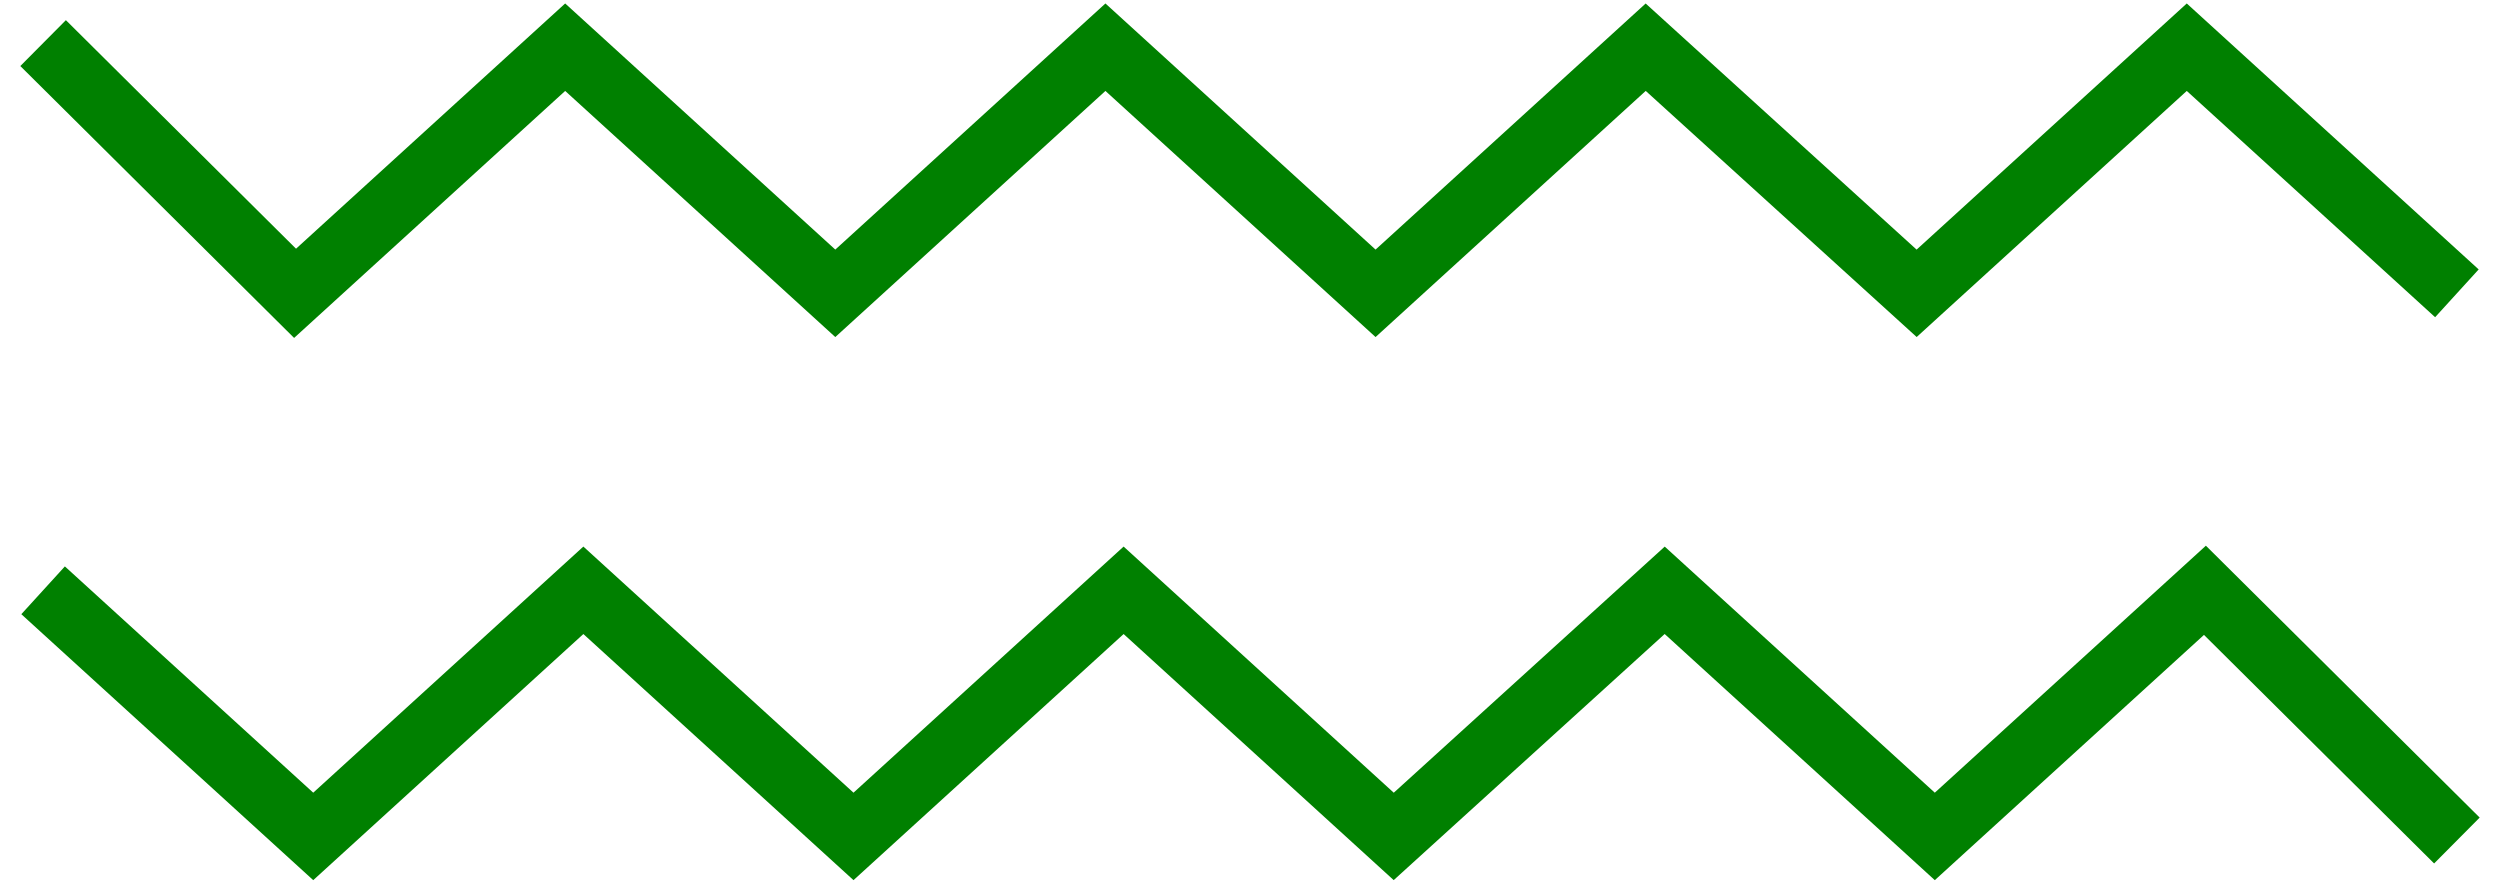
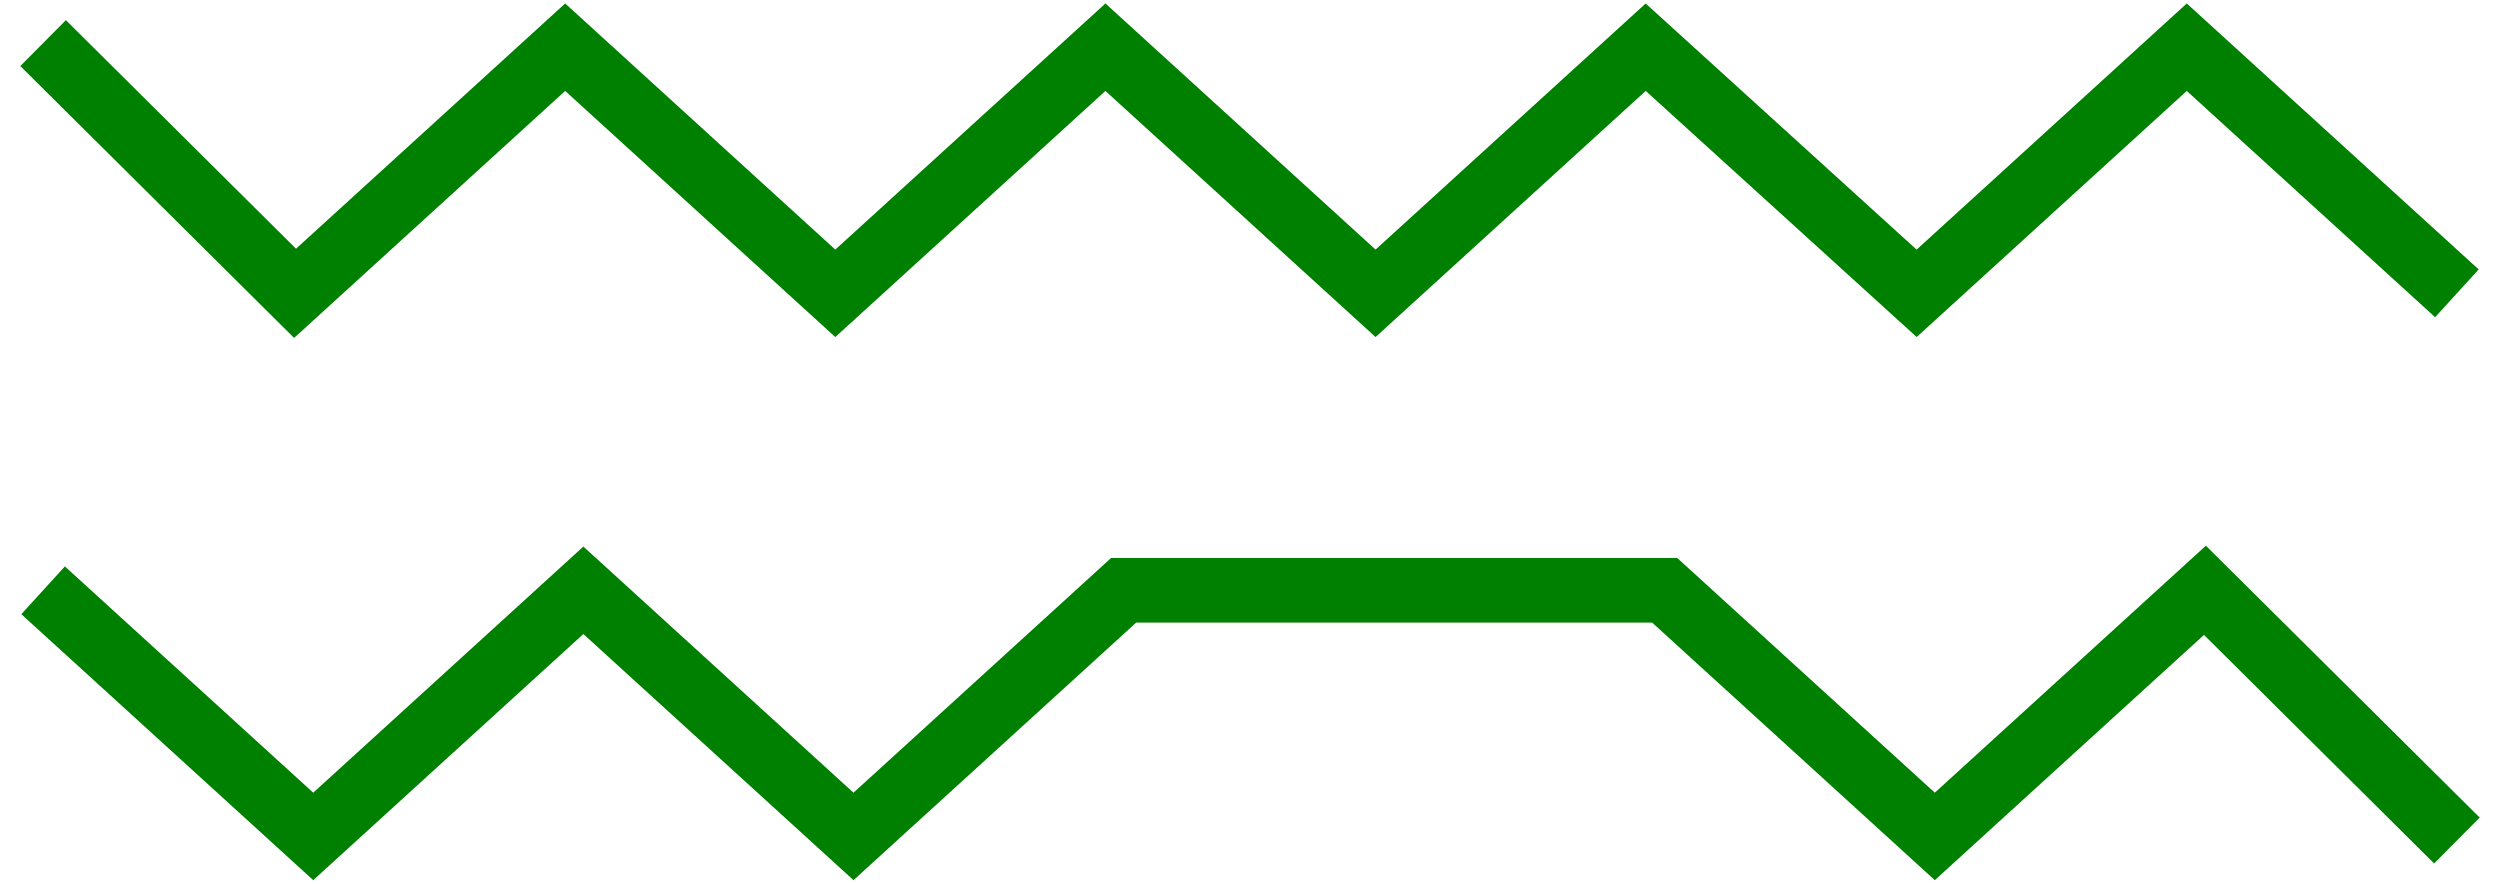
<svg xmlns="http://www.w3.org/2000/svg" width="116" height="41" viewBox="0 0 116 41" fill="none">
-   <path d="M2 27.39L14.534 38.81L27.068 27.39L39.602 38.81L52.136 27.39L64.669 38.81L77.242 27.39L89.775 38.81L102.309 27.39L114 39M114 13.61L101.466 2.19L88.932 13.61L76.36 2.19L63.826 13.61L51.292 2.19L38.758 13.61L26.224 2.19L13.691 13.61L2 2" stroke="#008000" stroke-width="3" stroke-miterlimit="10" />
+   <path d="M2 27.39L14.534 38.81L27.068 27.39L39.602 38.81L52.136 27.39L77.242 27.39L89.775 38.81L102.309 27.39L114 39M114 13.61L101.466 2.19L88.932 13.61L76.36 2.19L63.826 13.61L51.292 2.19L38.758 13.61L26.224 2.19L13.691 13.61L2 2" stroke="#008000" stroke-width="3" stroke-miterlimit="10" />
</svg>